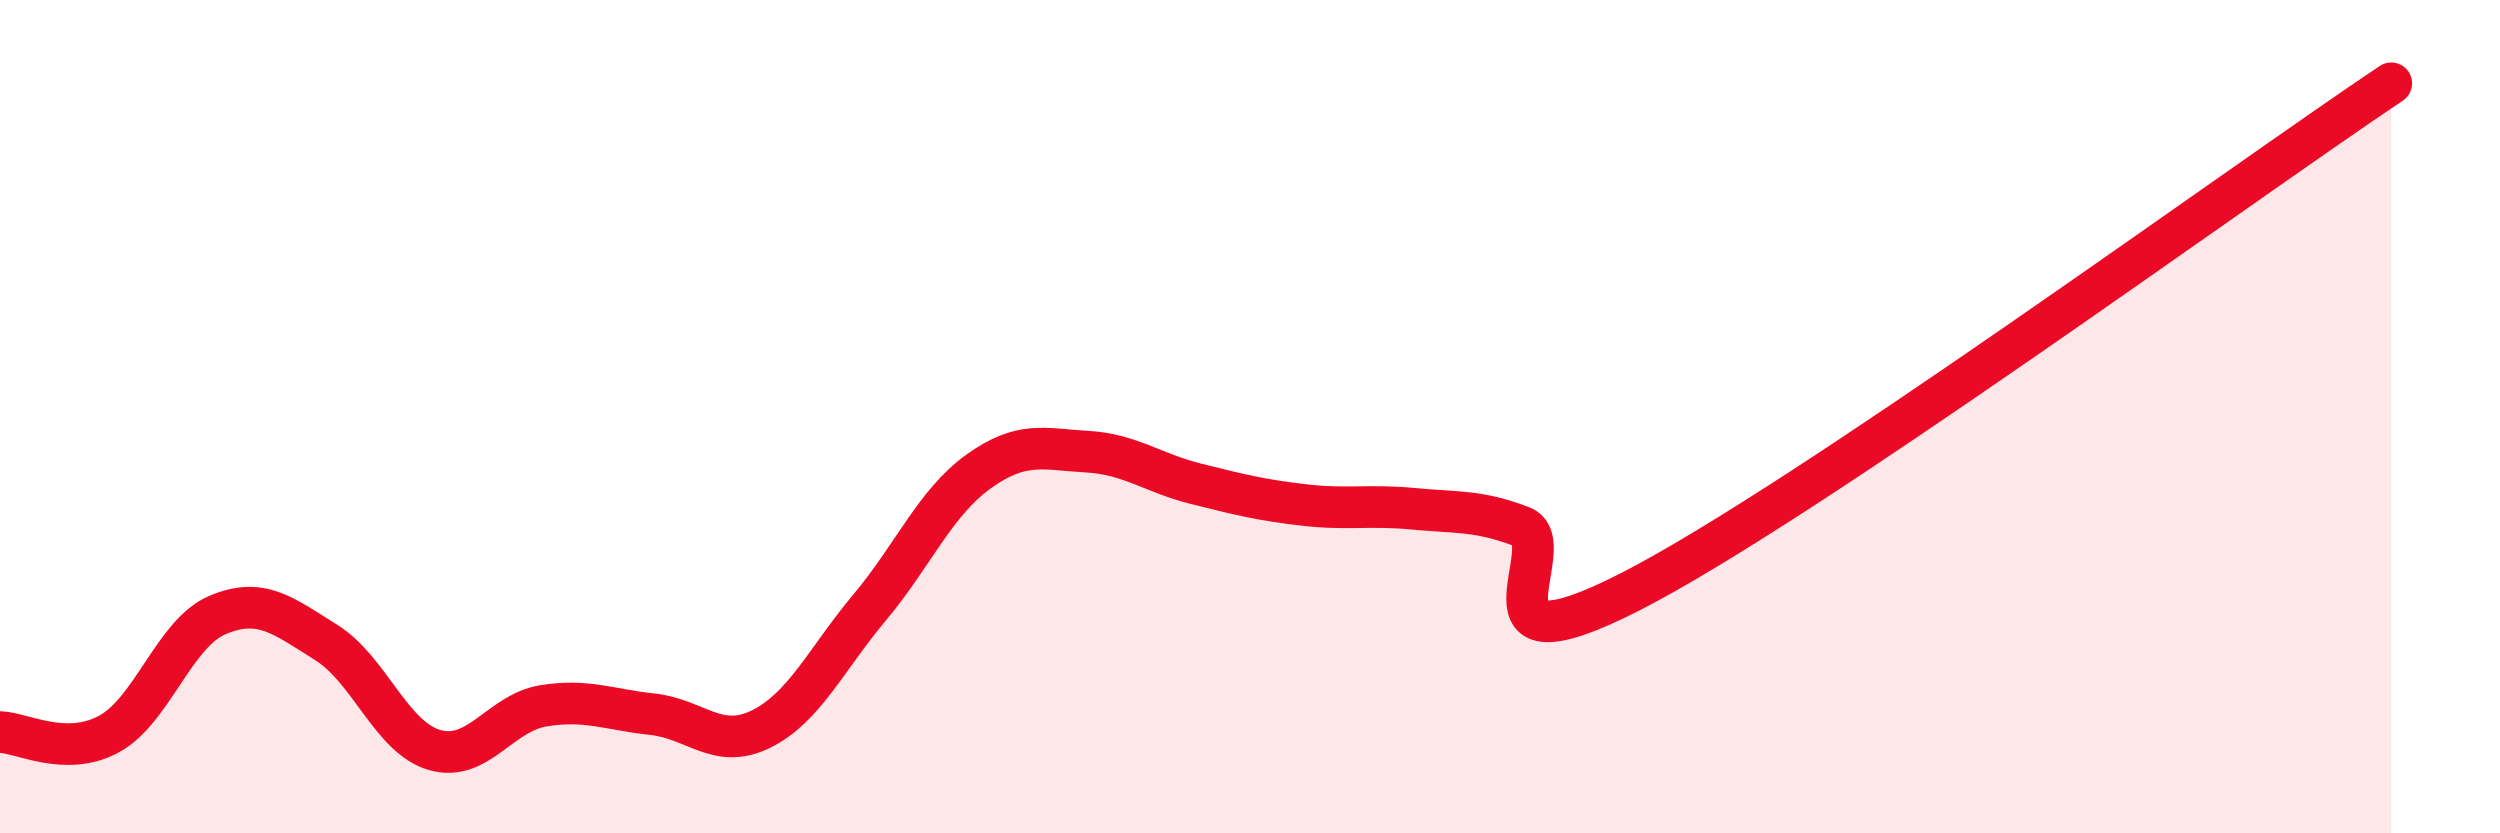
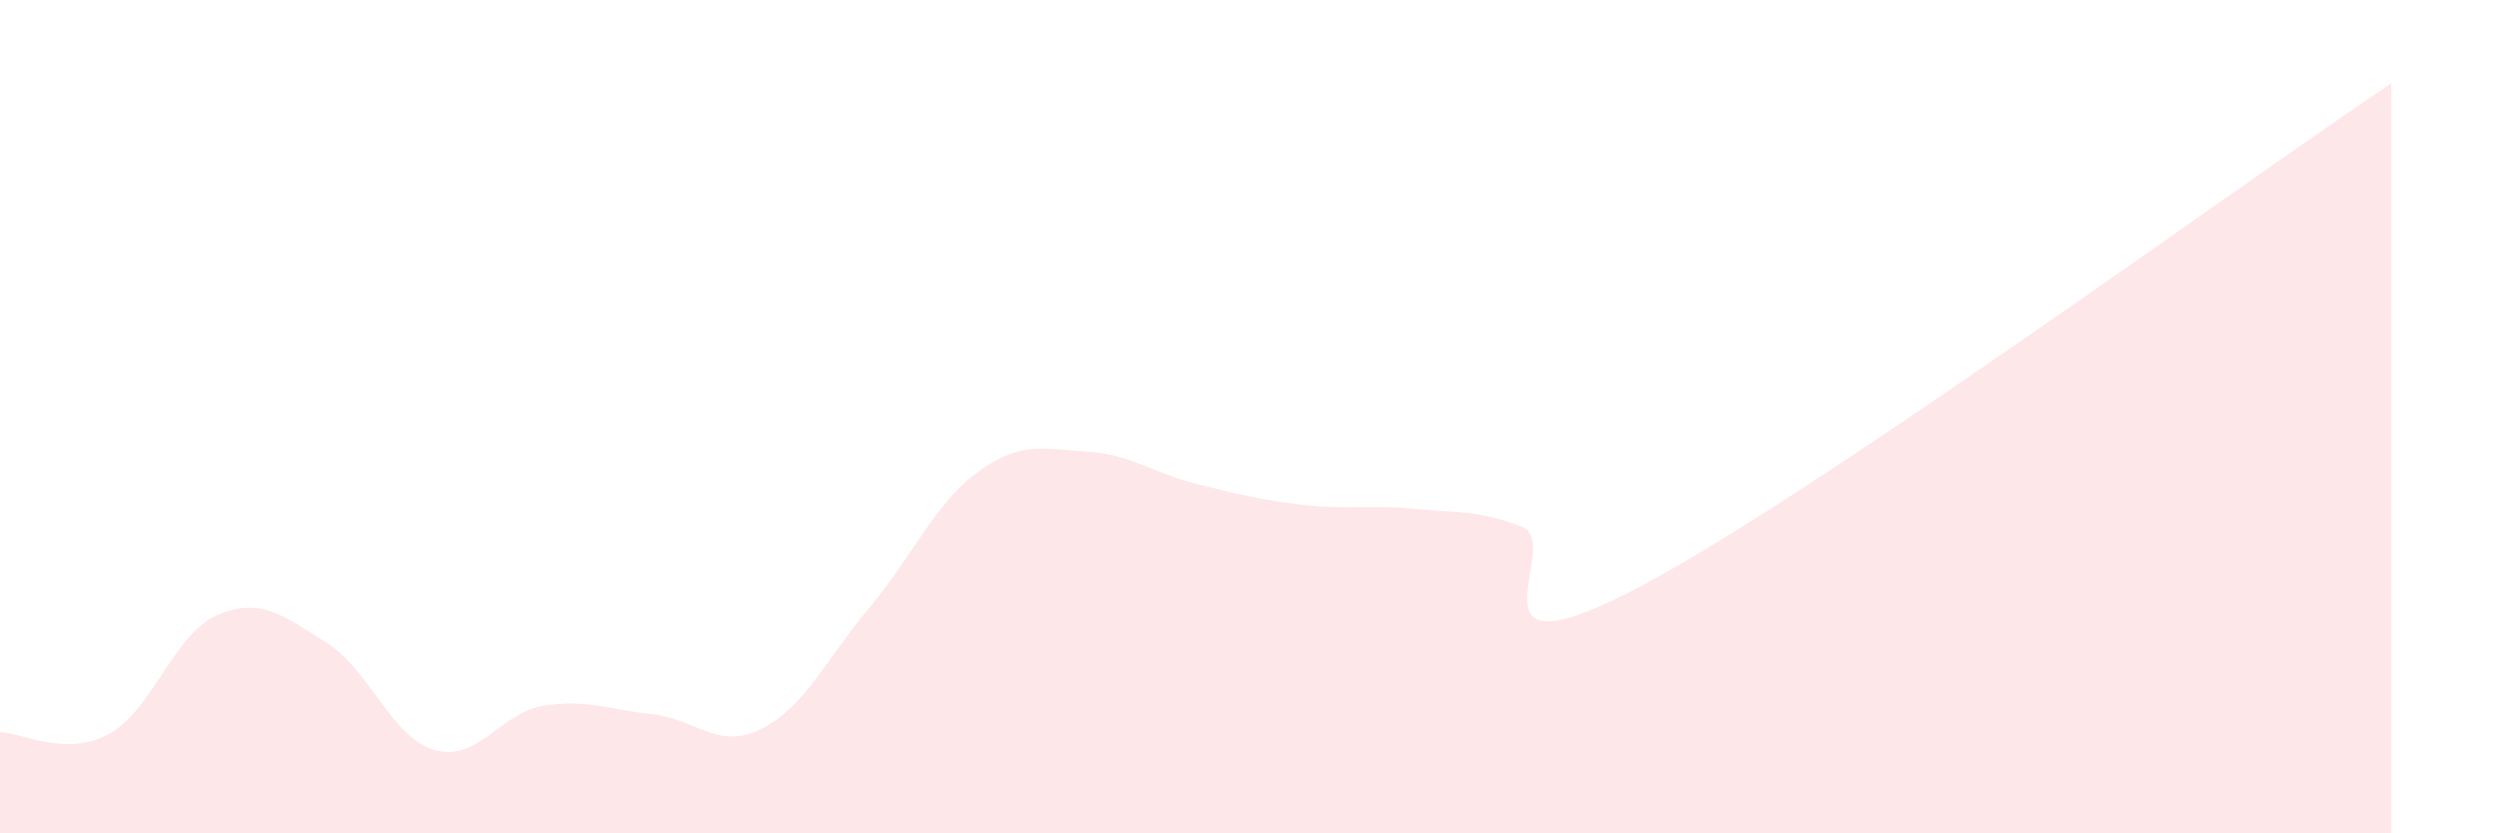
<svg xmlns="http://www.w3.org/2000/svg" width="60" height="20" viewBox="0 0 60 20">
  <path d="M 0,17.57 C 0.52,17.58 1.57,18.18 2.61,17.62 C 3.65,17.06 4.18,15.2 5.22,14.76 C 6.26,14.32 6.79,14.77 7.83,15.42 C 8.87,16.07 9.39,17.7 10.43,18 C 11.47,18.3 12,17.11 13.04,16.94 C 14.08,16.77 14.61,17.03 15.65,17.14 C 16.69,17.25 17.22,18.01 18.26,17.5 C 19.3,16.99 19.83,15.82 20.87,14.58 C 21.91,13.34 22.44,12.07 23.48,11.32 C 24.52,10.57 25.05,10.78 26.09,10.84 C 27.13,10.9 27.66,11.35 28.7,11.61 C 29.74,11.87 30.26,12 31.3,12.12 C 32.34,12.24 32.87,12.11 33.91,12.21 C 34.95,12.31 35.48,12.24 36.52,12.64 C 37.56,13.04 34.96,16.33 39.13,14.2 C 43.3,12.07 53.74,4.44 57.39,2L57.39 20L0 20Z" fill="#EB0A25" opacity="0.1" stroke-linecap="round" stroke-linejoin="round" />
-   <path d="M 0,17.57 C 0.52,17.58 1.57,18.18 2.61,17.62 C 3.65,17.06 4.18,15.2 5.22,14.76 C 6.26,14.32 6.79,14.77 7.83,15.42 C 8.87,16.07 9.39,17.7 10.43,18 C 11.47,18.3 12,17.11 13.04,16.94 C 14.08,16.77 14.61,17.03 15.65,17.14 C 16.69,17.25 17.22,18.01 18.26,17.5 C 19.3,16.99 19.83,15.82 20.87,14.58 C 21.91,13.34 22.44,12.07 23.48,11.32 C 24.52,10.57 25.05,10.78 26.09,10.84 C 27.13,10.9 27.66,11.35 28.7,11.61 C 29.74,11.87 30.26,12 31.3,12.12 C 32.34,12.24 32.87,12.11 33.91,12.21 C 34.95,12.31 35.48,12.24 36.52,12.64 C 37.56,13.04 34.96,16.33 39.13,14.2 C 43.3,12.07 53.74,4.44 57.39,2" stroke="#EB0A25" stroke-width="1" fill="none" stroke-linecap="round" stroke-linejoin="round" />
</svg>